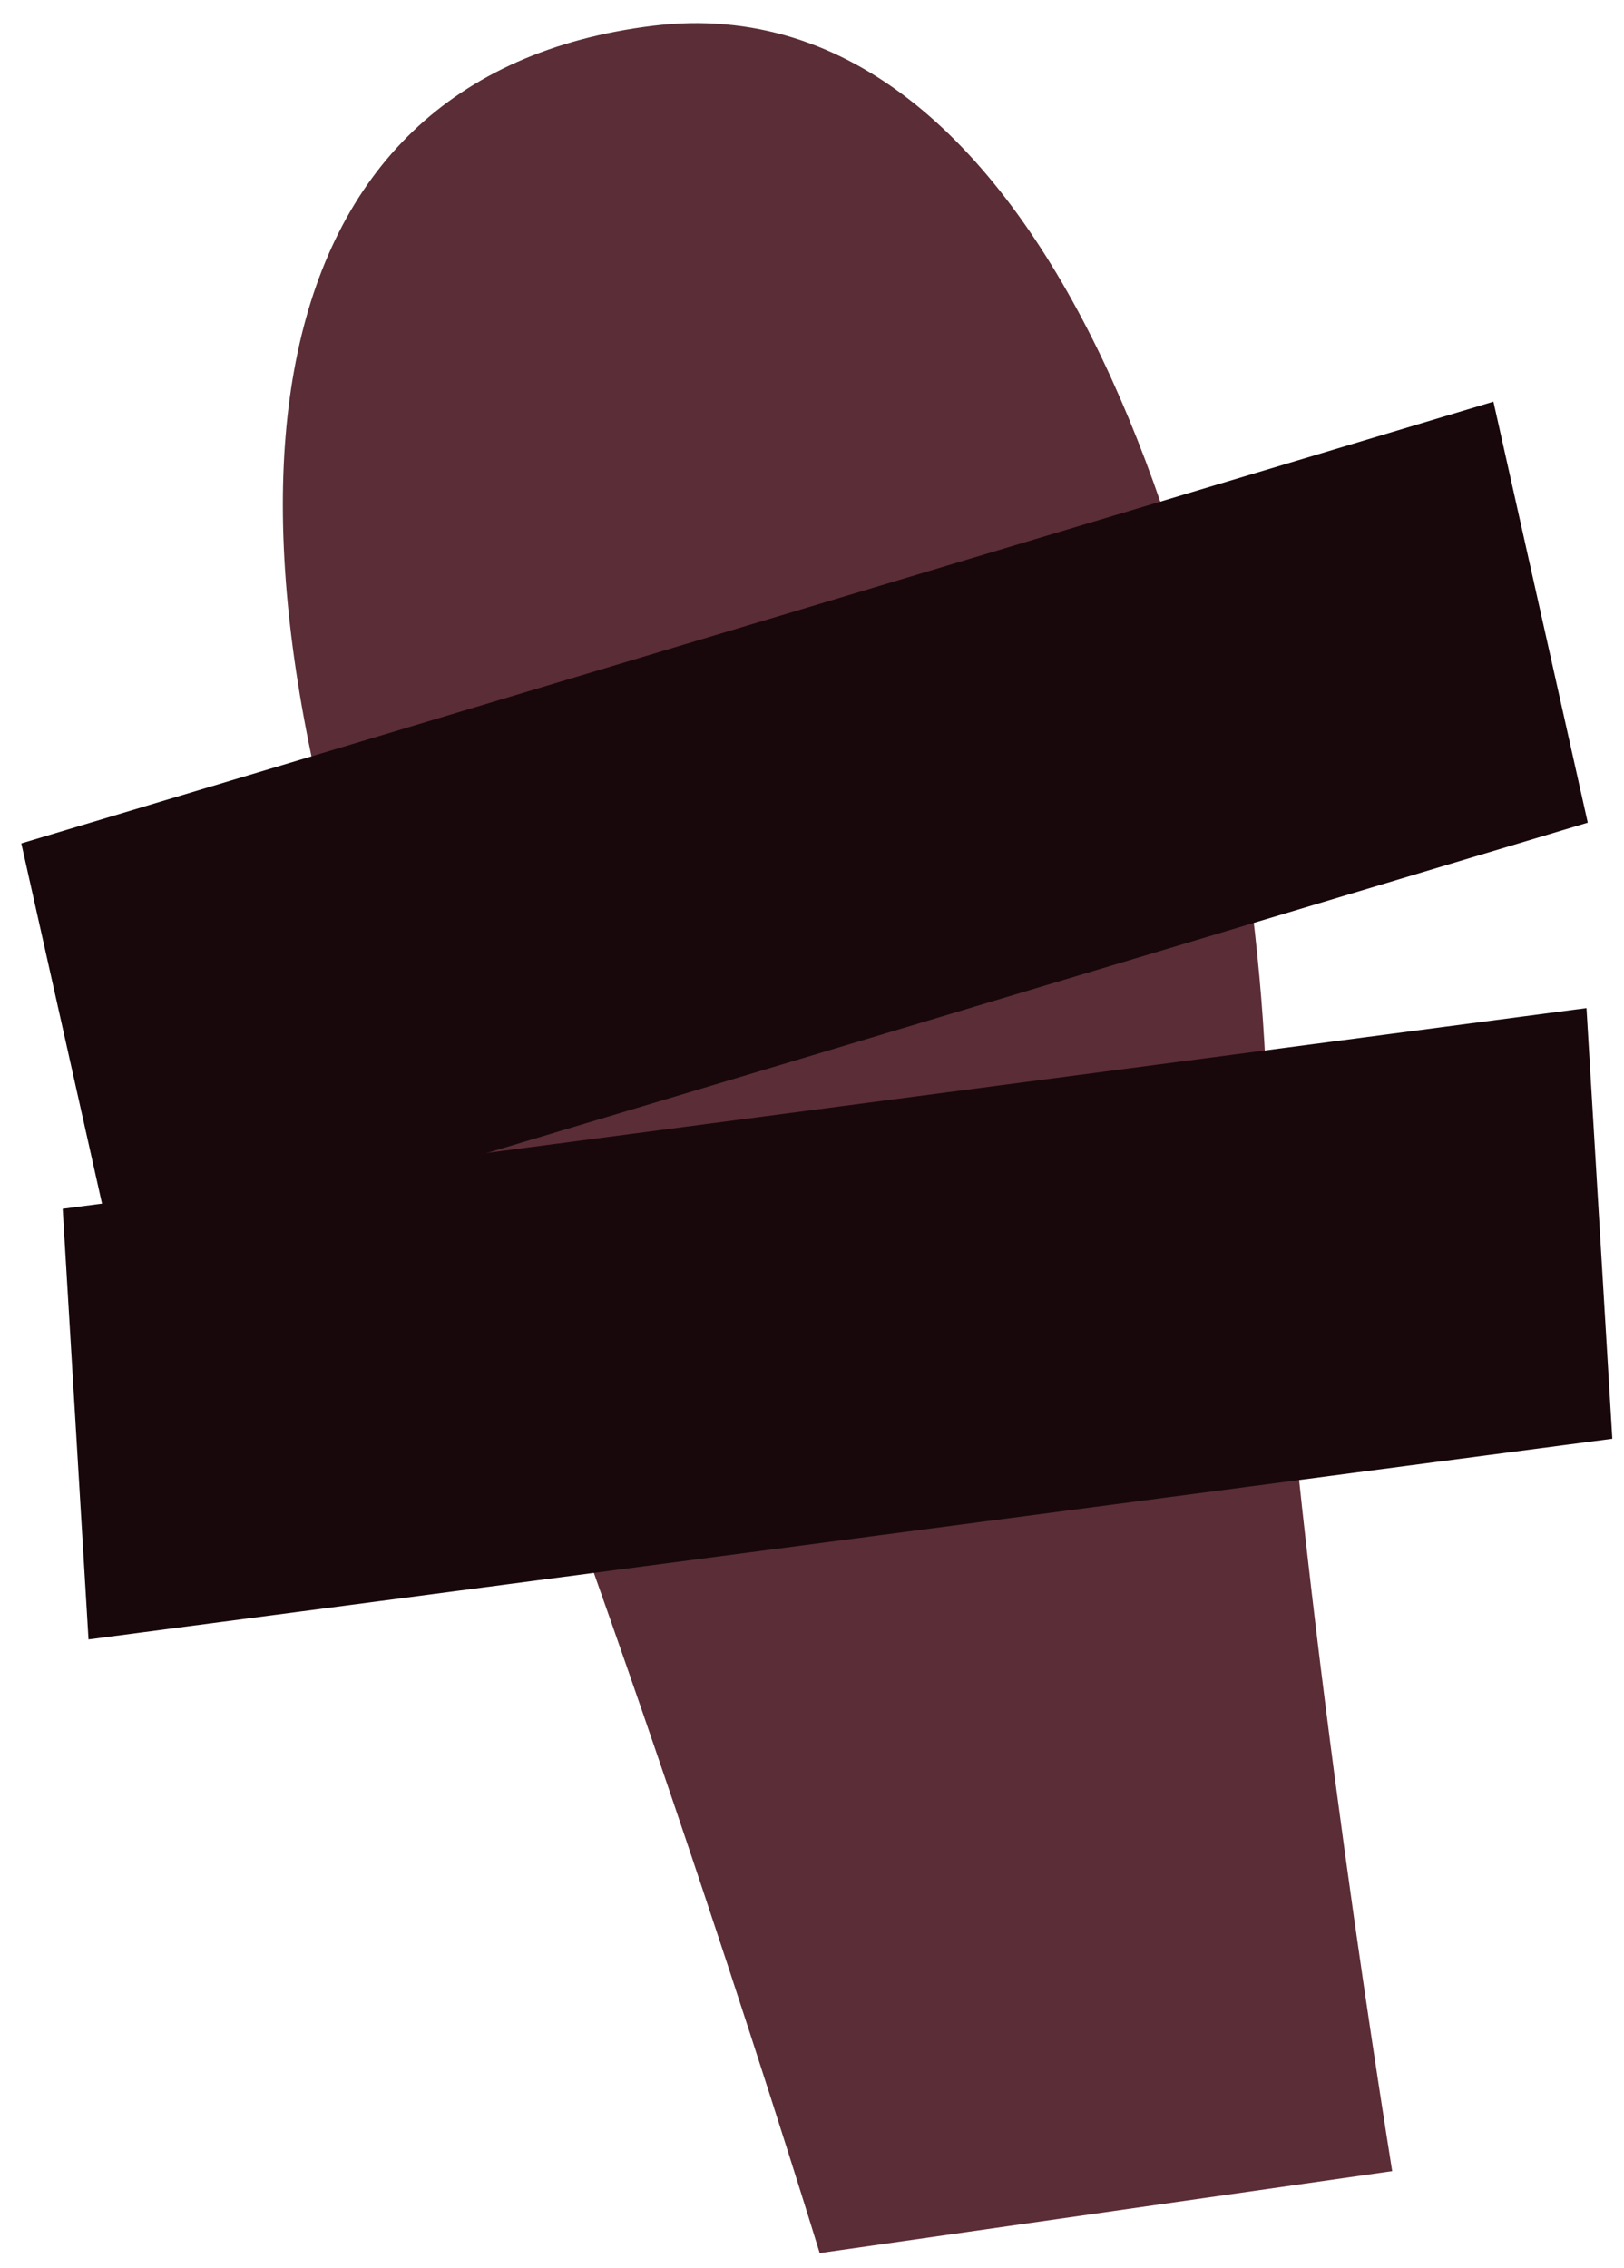
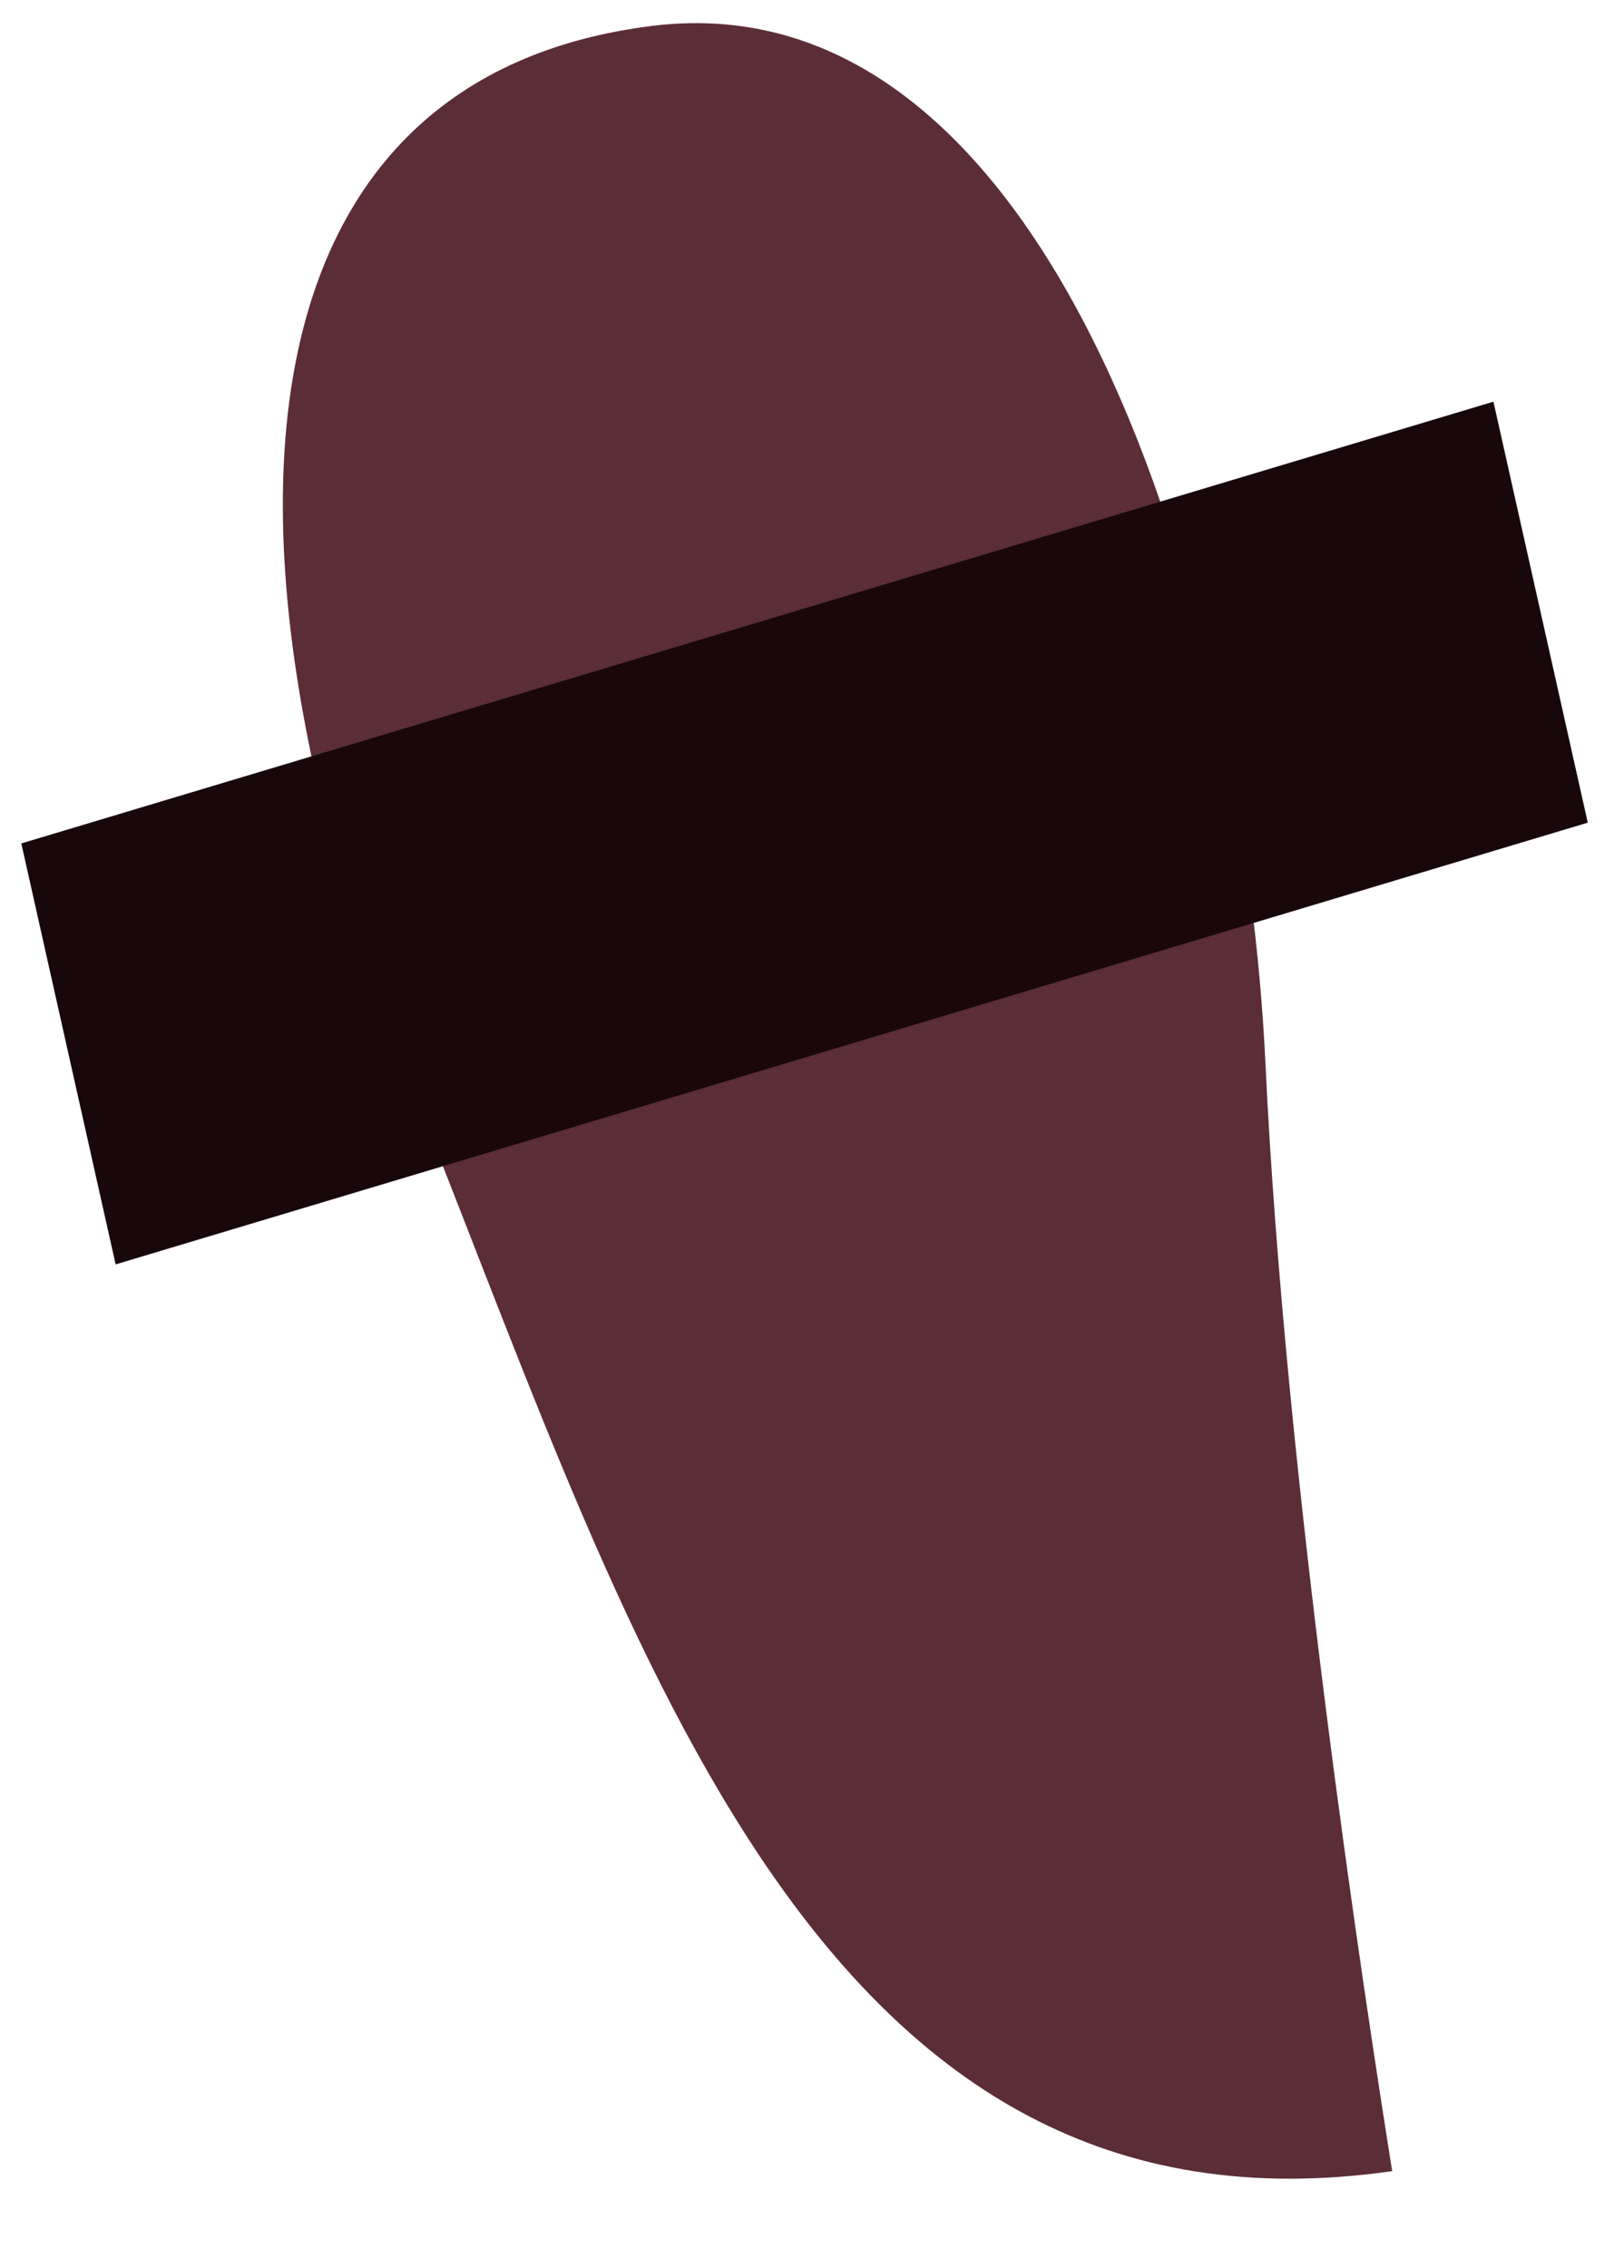
<svg xmlns="http://www.w3.org/2000/svg" width="58" height="81" viewBox="0 0 58 81" fill="none">
-   <path d="M45.195 37.983C45.895 52.74 48.691 71.072 49.721 77.532L29.275 80.459C29.275 80.459 22.749 59.063 15.083 39.782C6.47 18.115 8.913 2.706 23.299 0.924C37.666 -0.854 44.435 21.97 45.195 37.983Z" fill="#5B2D37" />
+   <path d="M45.195 37.983C45.895 52.74 48.691 71.072 49.721 77.532C29.275 80.459 22.749 59.063 15.083 39.782C6.47 18.115 8.913 2.706 23.299 0.924C37.666 -0.854 44.435 21.97 45.195 37.983Z" fill="#5B2D37" />
  <path d="M56.706 29.378L4.13 45.152L0.761 30.119L53.337 14.344L56.706 29.378Z" fill="#18080C" />
-   <path d="M57.583 51.378L3.161 58.545L2.239 43.166L56.66 36L57.583 51.378Z" fill="#18080C" />
</svg>